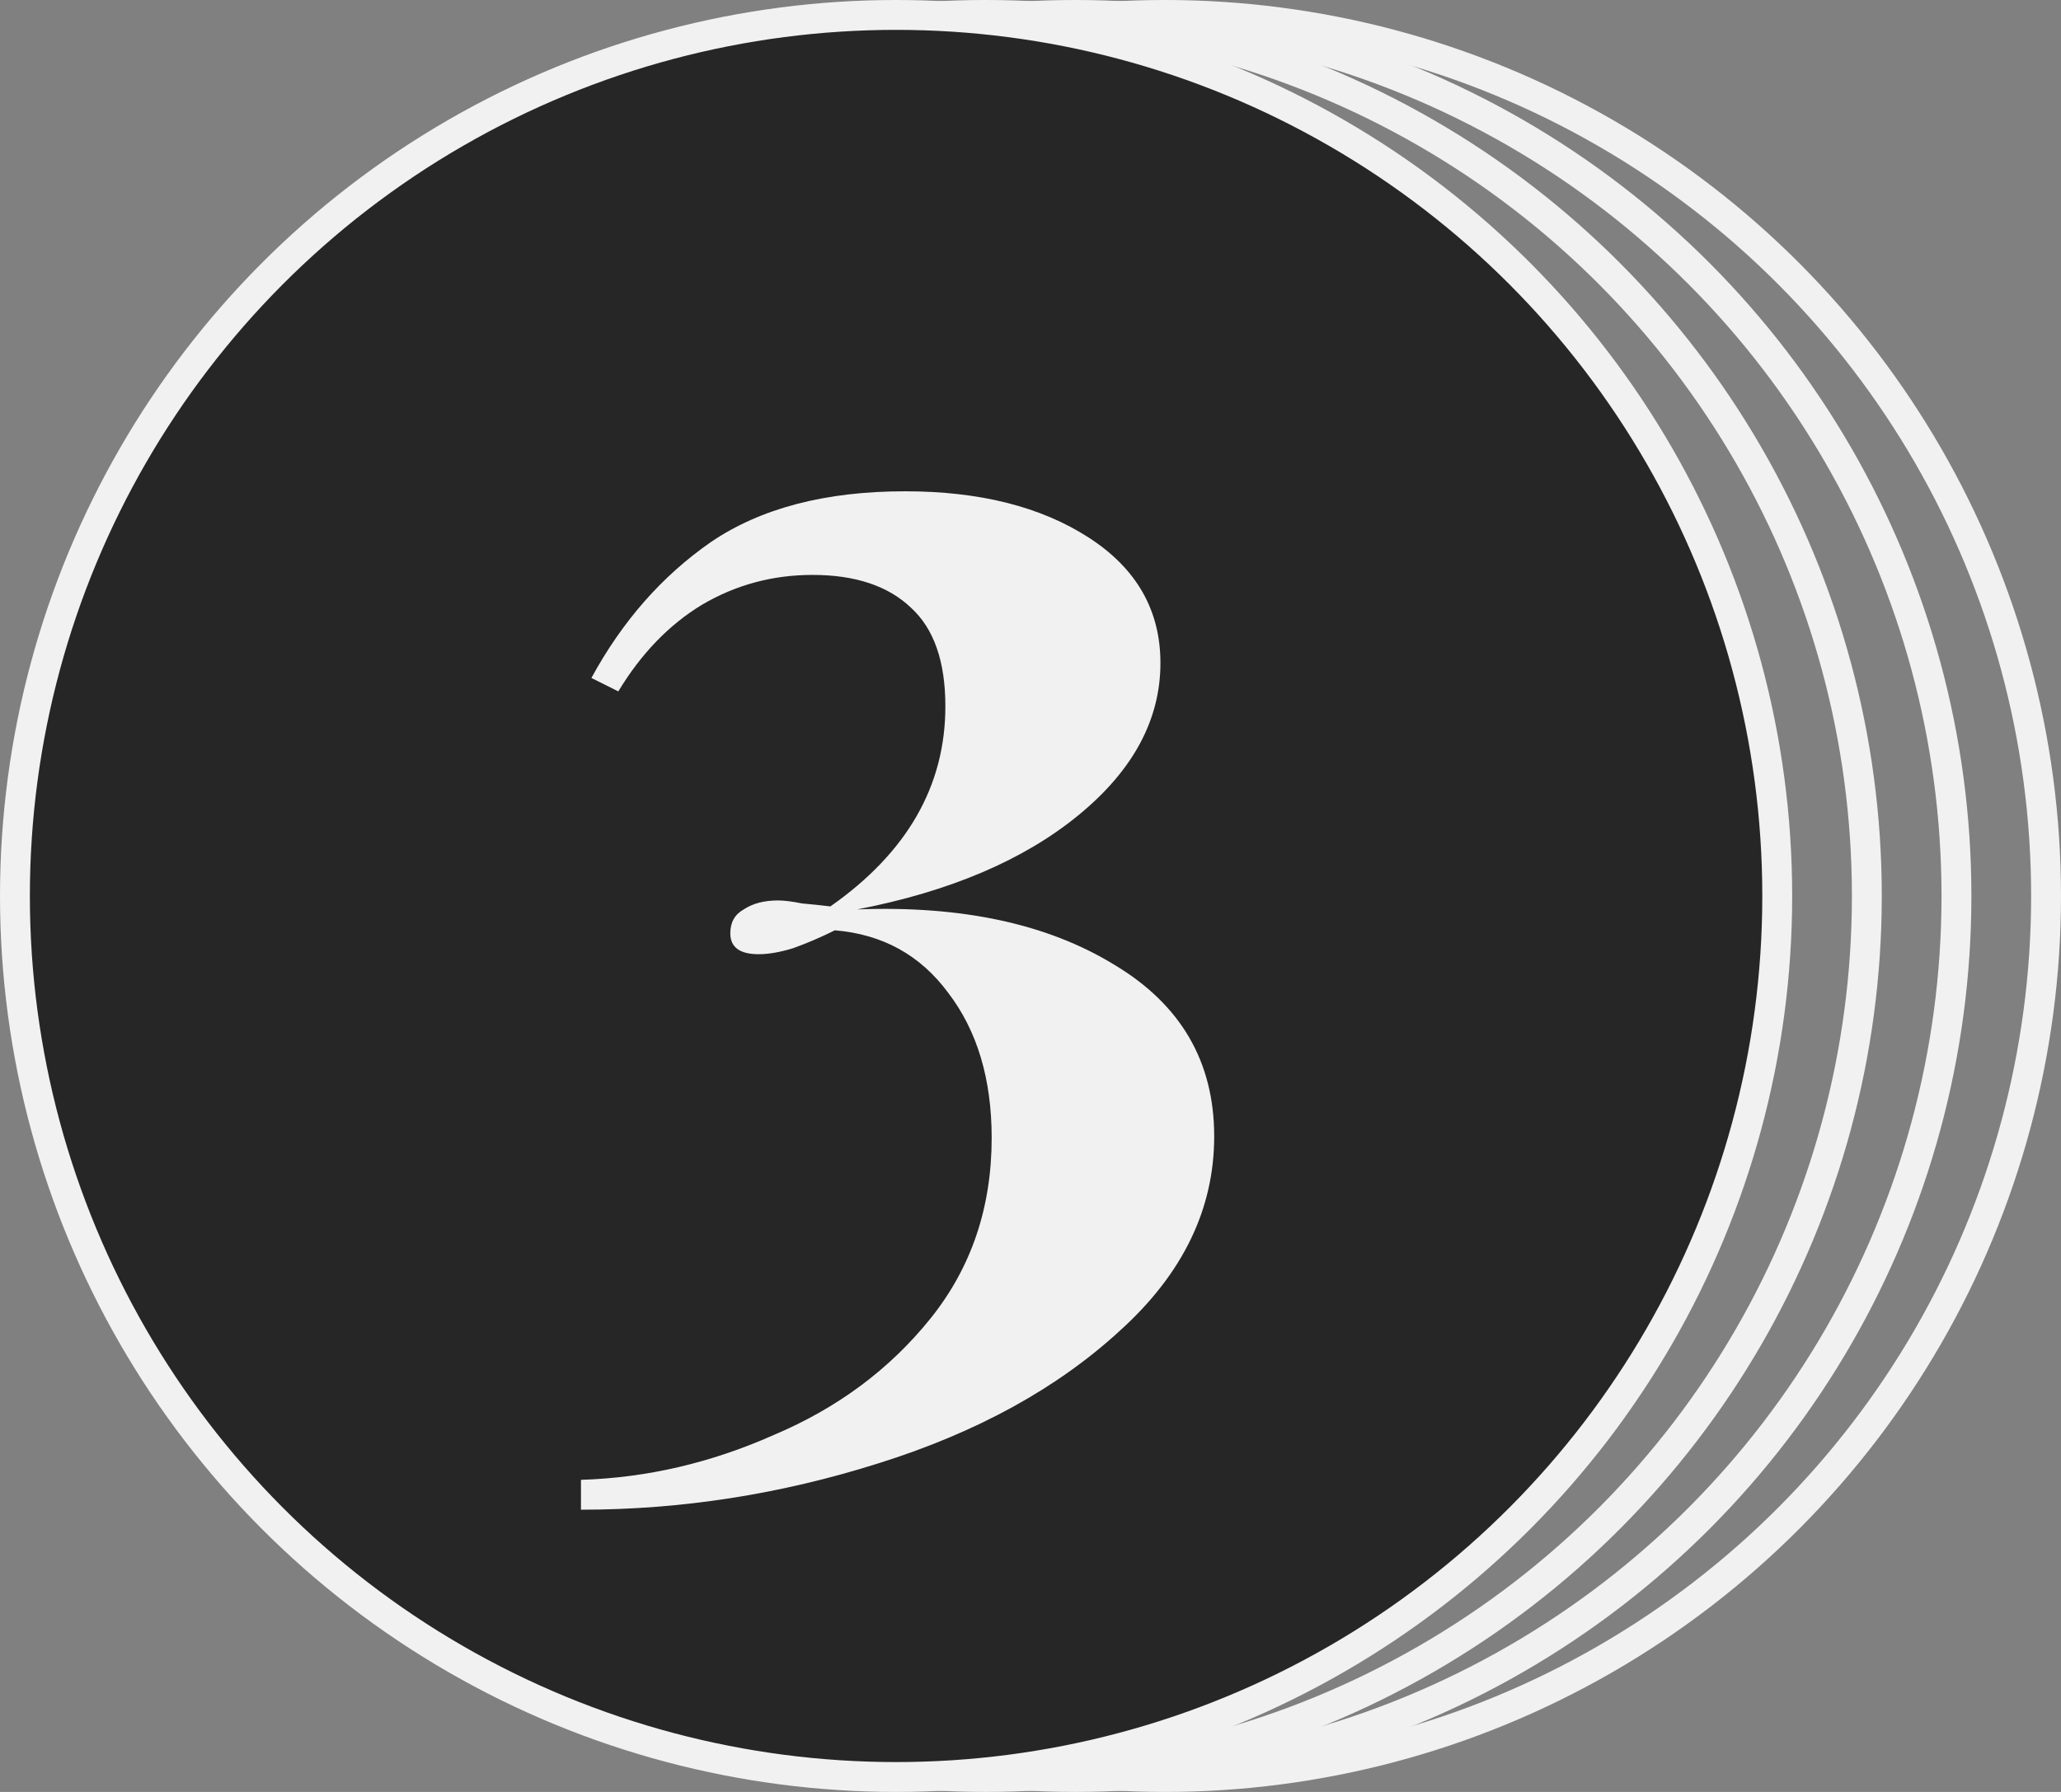
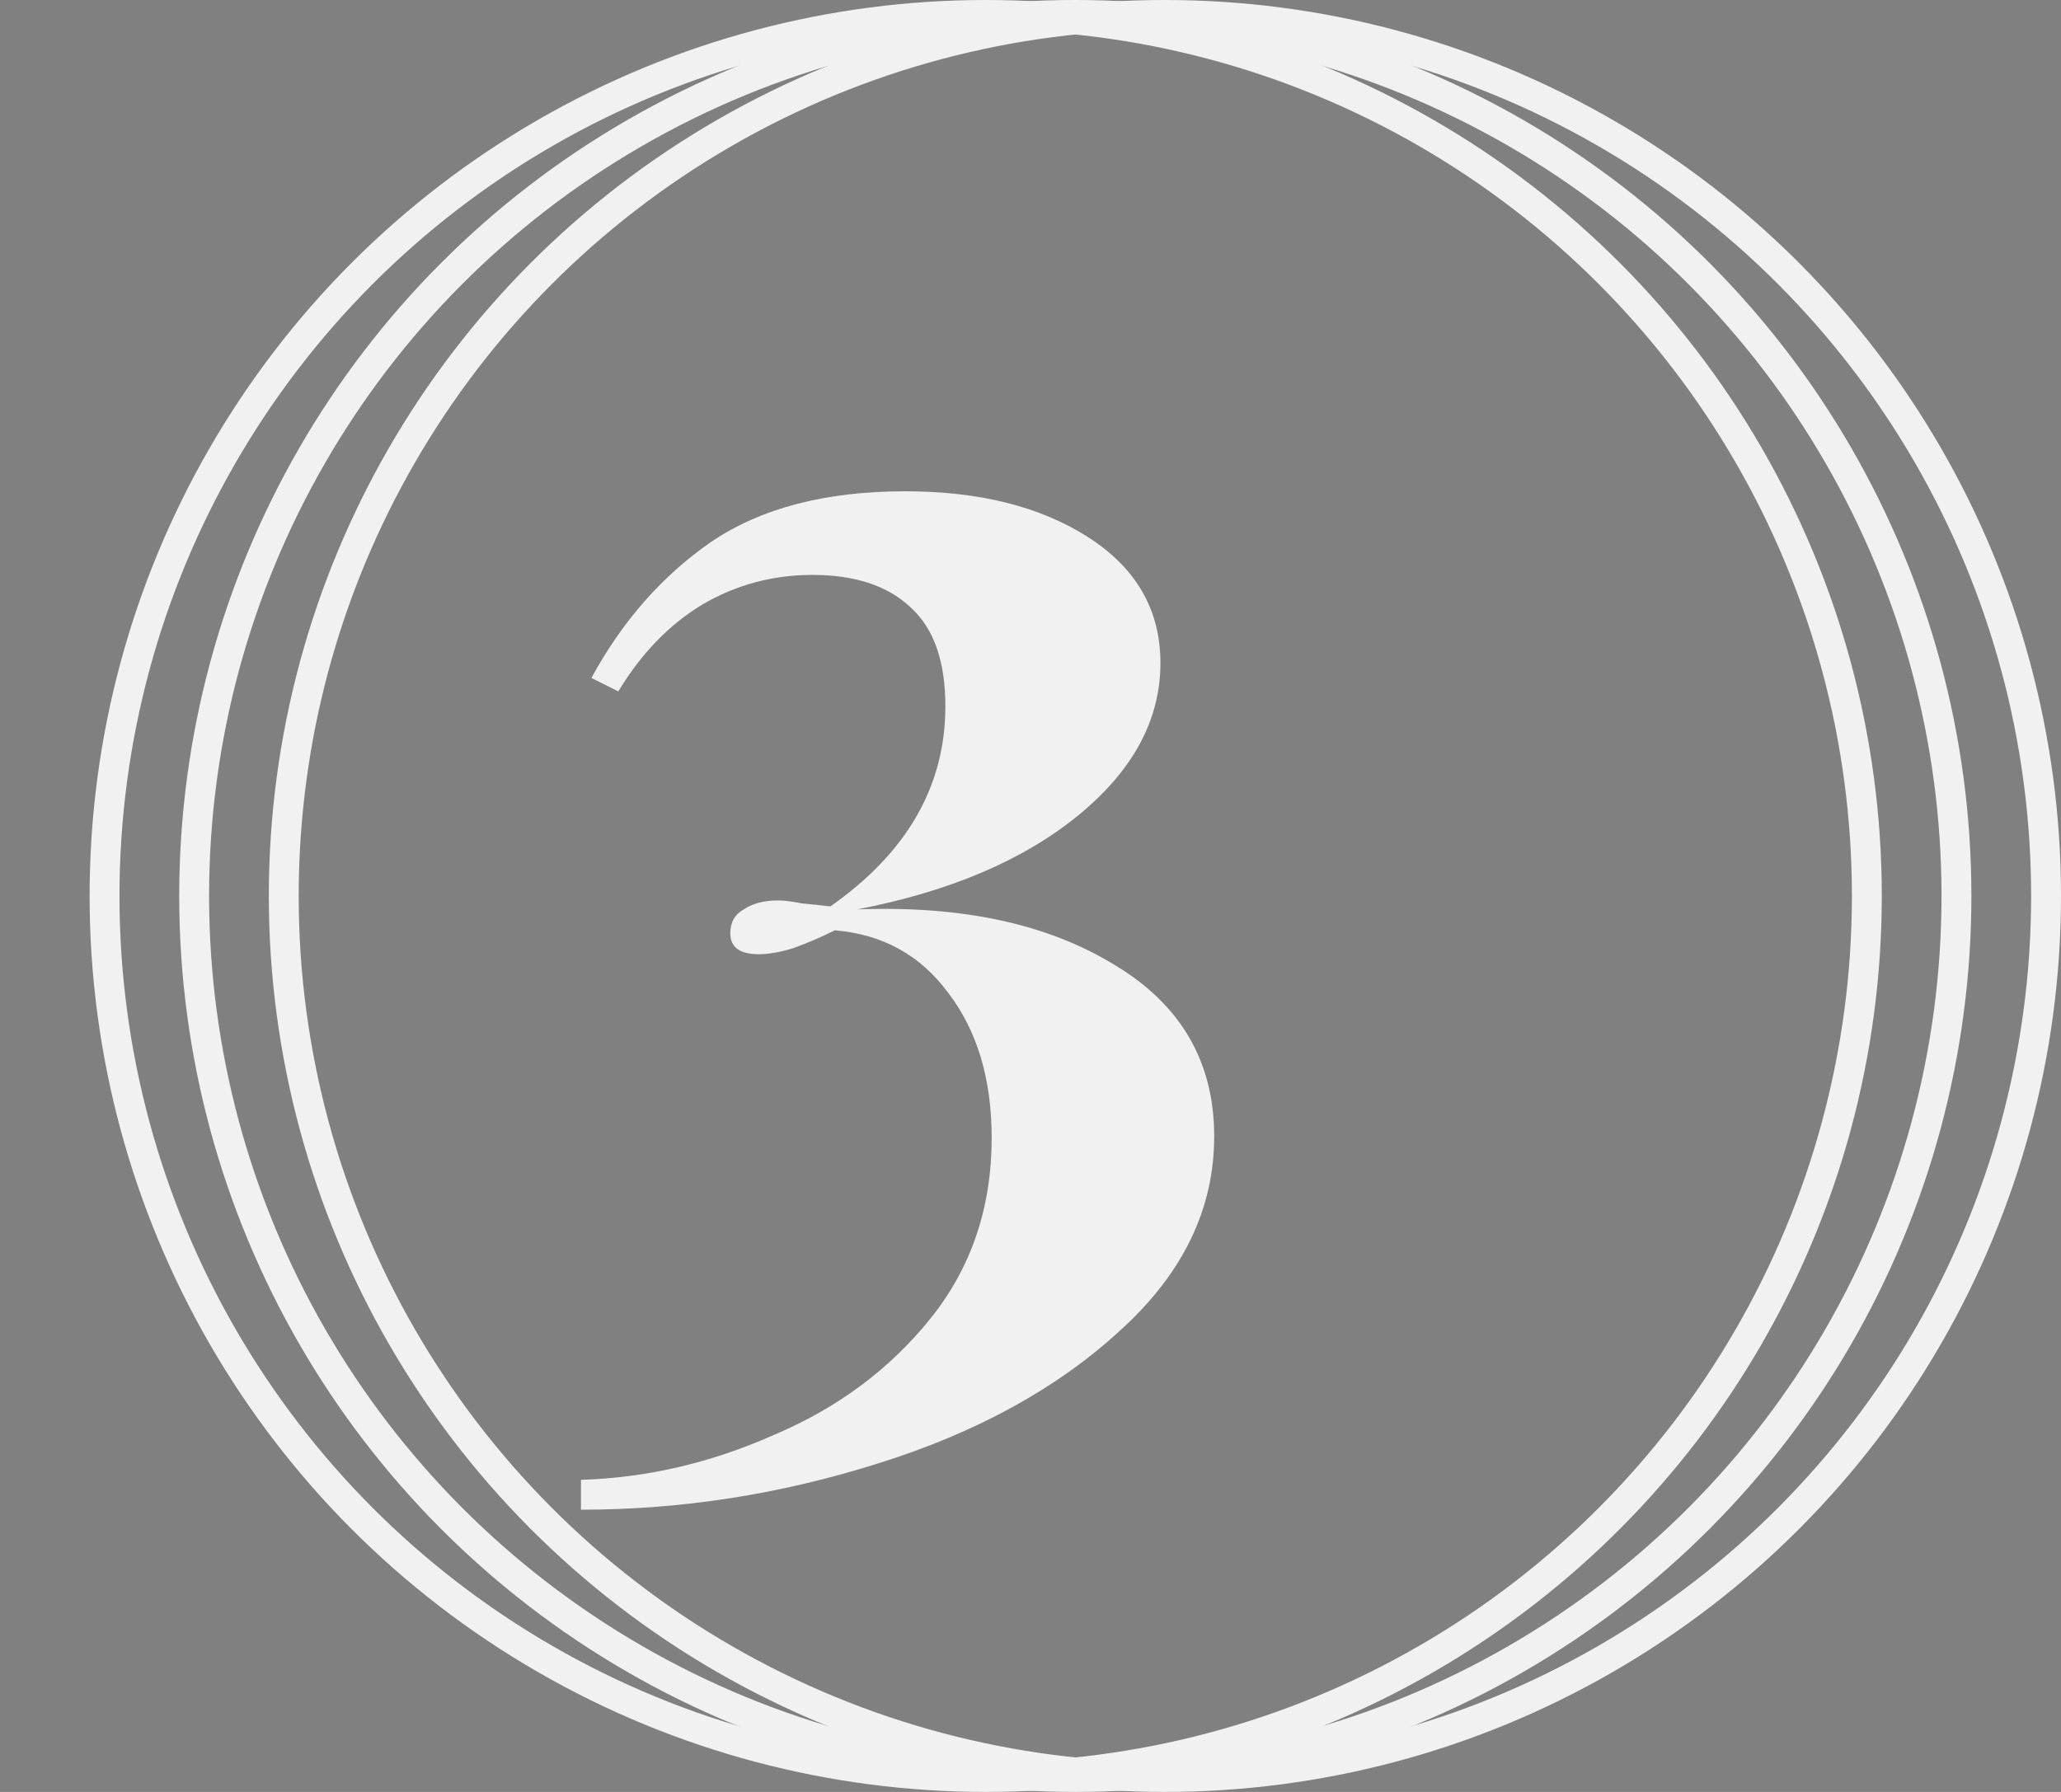
<svg xmlns="http://www.w3.org/2000/svg" width="69" height="60" viewBox="0 0 69 60" fill="none">
  <rect x="0" y="0" width="69" height="60" fill="#808080" stroke="none" />
  <circle cx="33" cy="30" r="29.5" stroke="#F2F1F1" />
  <circle cx="36" cy="30" r="29.5" stroke="#F2F1F1" />
  <circle cx="39" cy="30" r="29.5" stroke="#F2F1F1" />
-   <circle cx="30" cy="30" r="29.5" fill="#262626" stroke="#F2F1F1" />
  <path d="M30.3 16.45C32.8 16.45 34.85 16.967 36.45 18C38.05 19.033 38.85 20.433 38.85 22.2C38.85 24.1 37.933 25.8 36.1 27.3C34.267 28.8 31.8 29.85 28.7 30.45C32.2 30.317 35.067 30.933 37.3 32.3C39.533 33.633 40.65 35.55 40.65 38.05C40.65 40.483 39.6 42.65 37.5 44.55C35.4 46.483 32.7 47.967 29.4 49C26.133 50.033 22.817 50.55 19.45 50.55V49.55C21.65 49.483 23.8 48.983 25.9 48.05C28.033 47.15 29.783 45.85 31.15 44.15C32.517 42.45 33.2 40.433 33.2 38.1C33.2 36.133 32.717 34.517 31.75 33.25C30.817 31.983 29.55 31.283 27.95 31.15C27.483 31.383 27.017 31.583 26.55 31.75C26.117 31.883 25.733 31.95 25.4 31.95C24.767 31.95 24.45 31.717 24.45 31.25C24.45 30.883 24.6 30.617 24.9 30.45C25.2 30.25 25.583 30.15 26.05 30.15C26.25 30.15 26.517 30.183 26.85 30.25C27.217 30.283 27.533 30.317 27.8 30.35C30.367 28.55 31.65 26.317 31.65 23.65C31.65 22.15 31.267 21.05 30.5 20.35C29.733 19.617 28.633 19.25 27.2 19.25C25.867 19.25 24.633 19.583 23.5 20.25C22.4 20.917 21.467 21.883 20.7 23.15L19.8 22.7C20.833 20.8 22.167 19.283 23.8 18.15C25.467 17.017 27.633 16.45 30.3 16.45Z" fill="#F2F1F1" />
</svg>